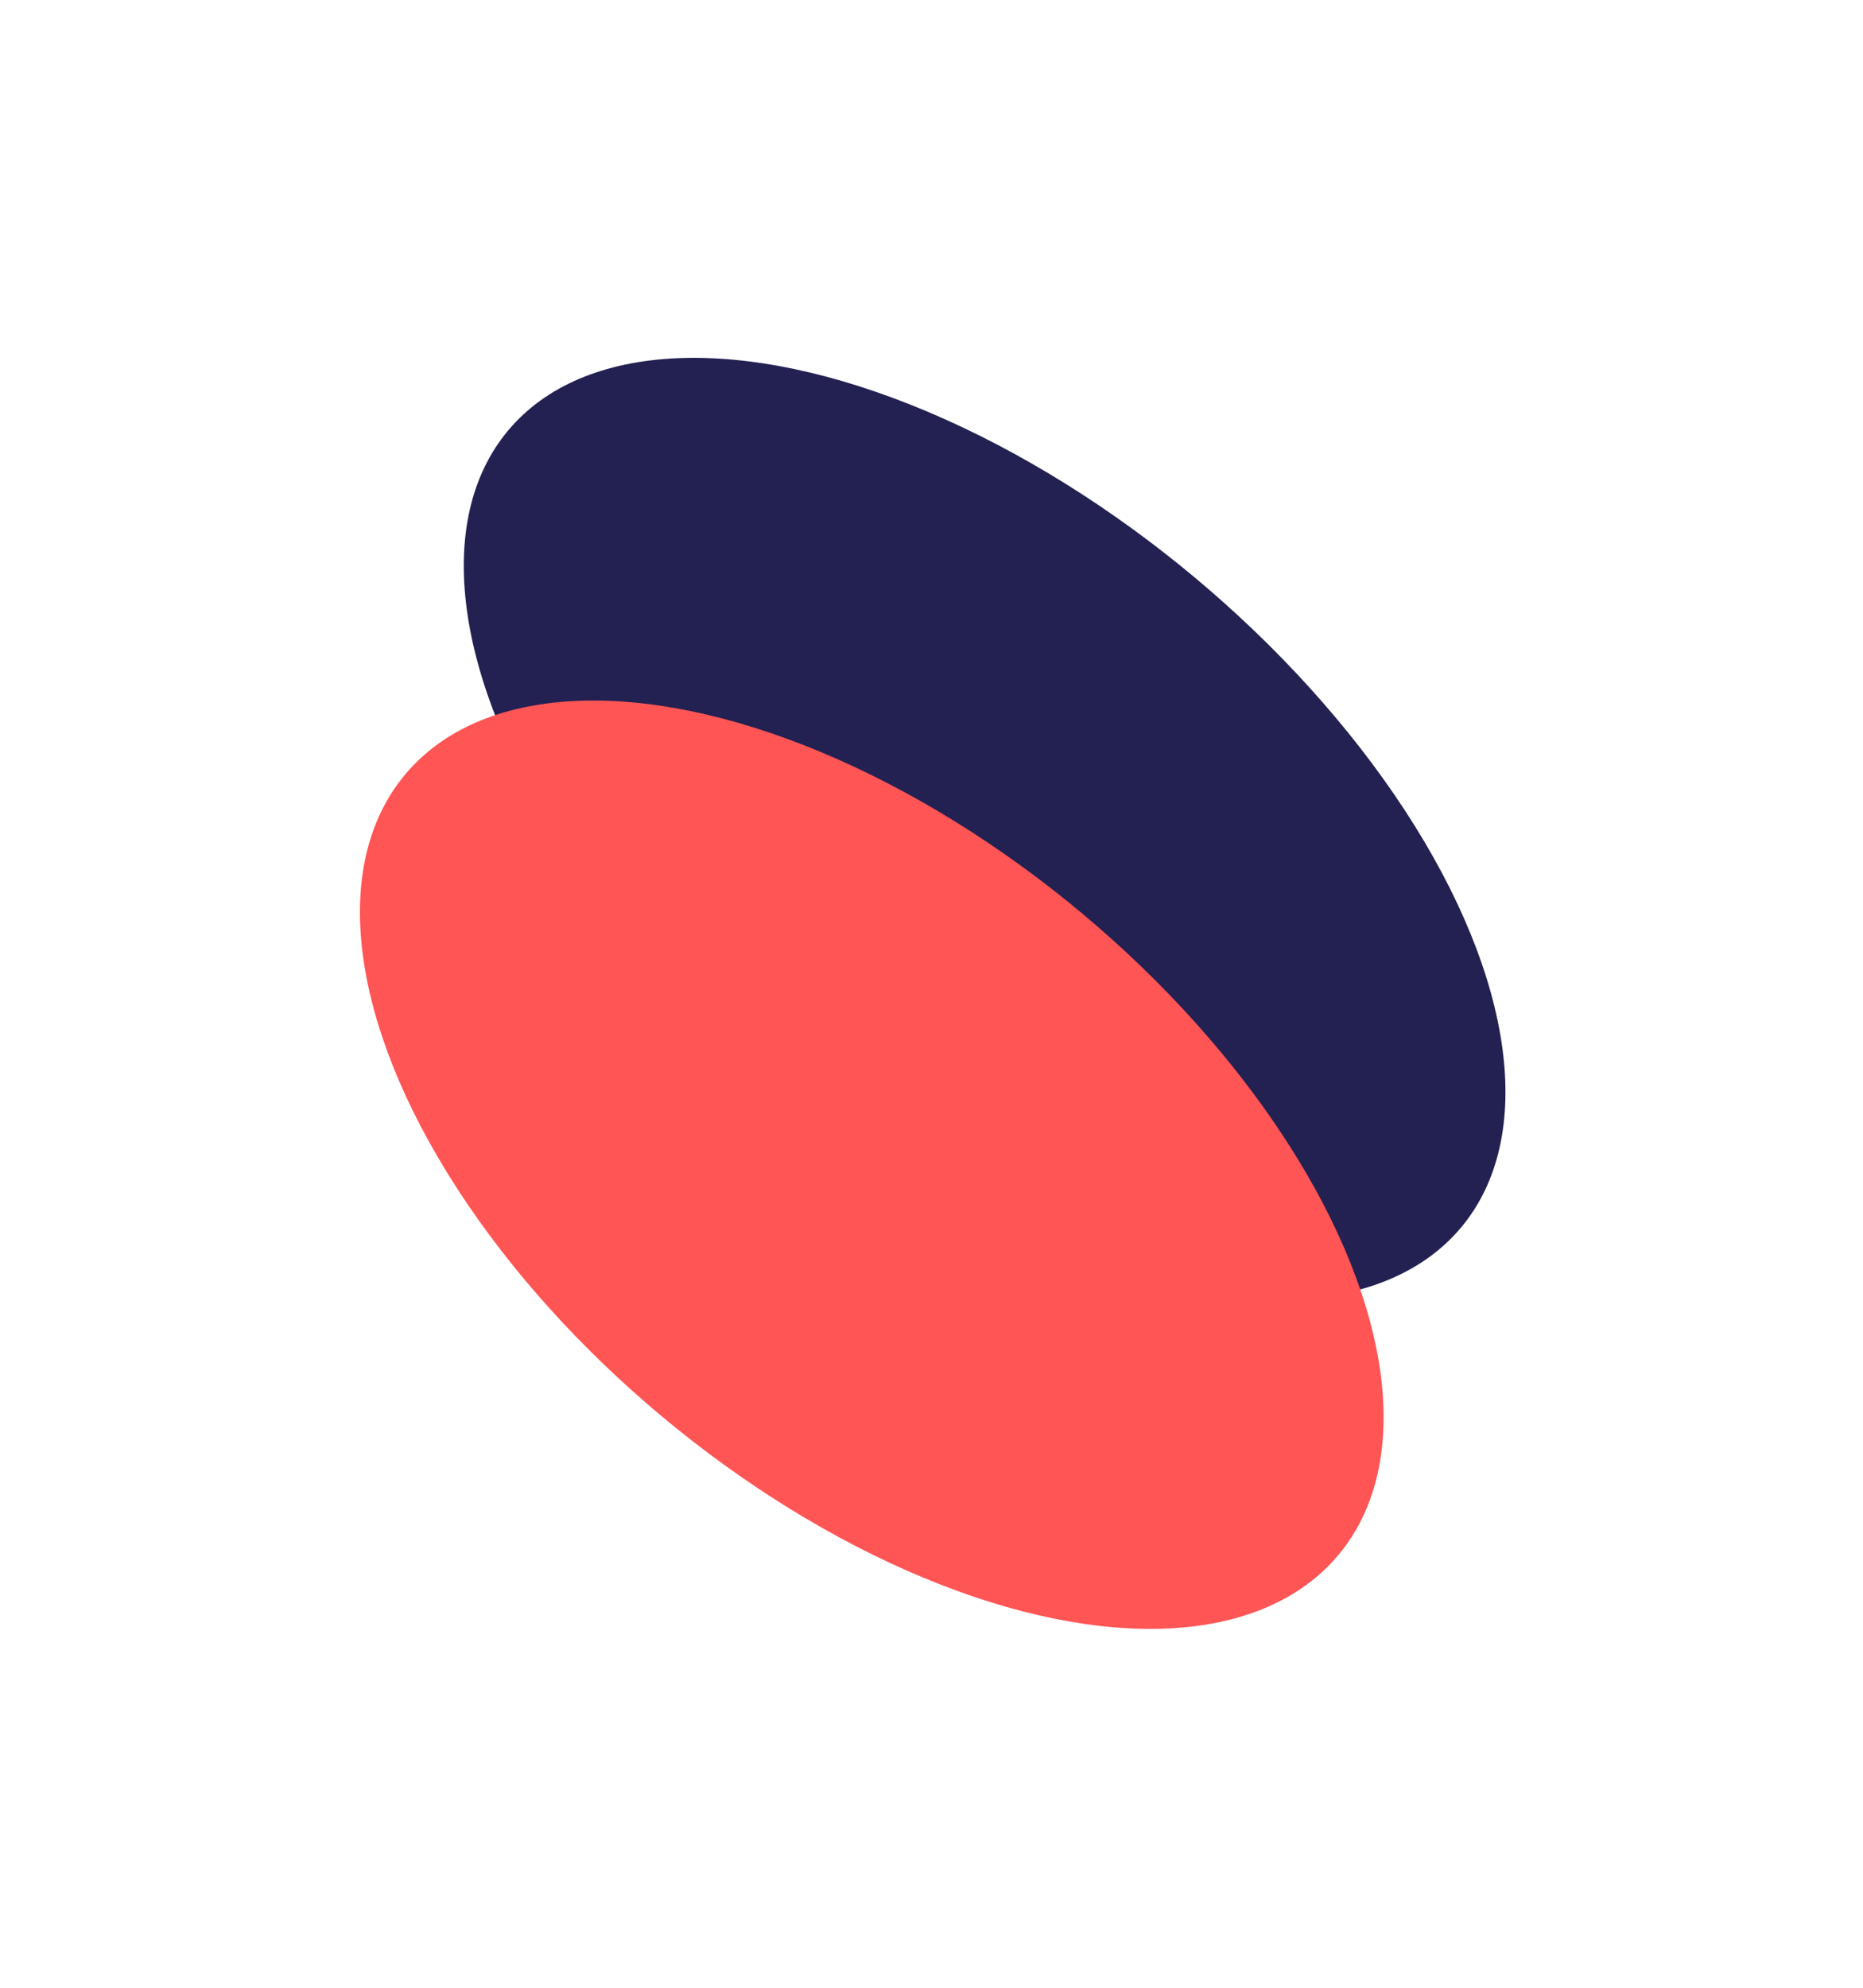
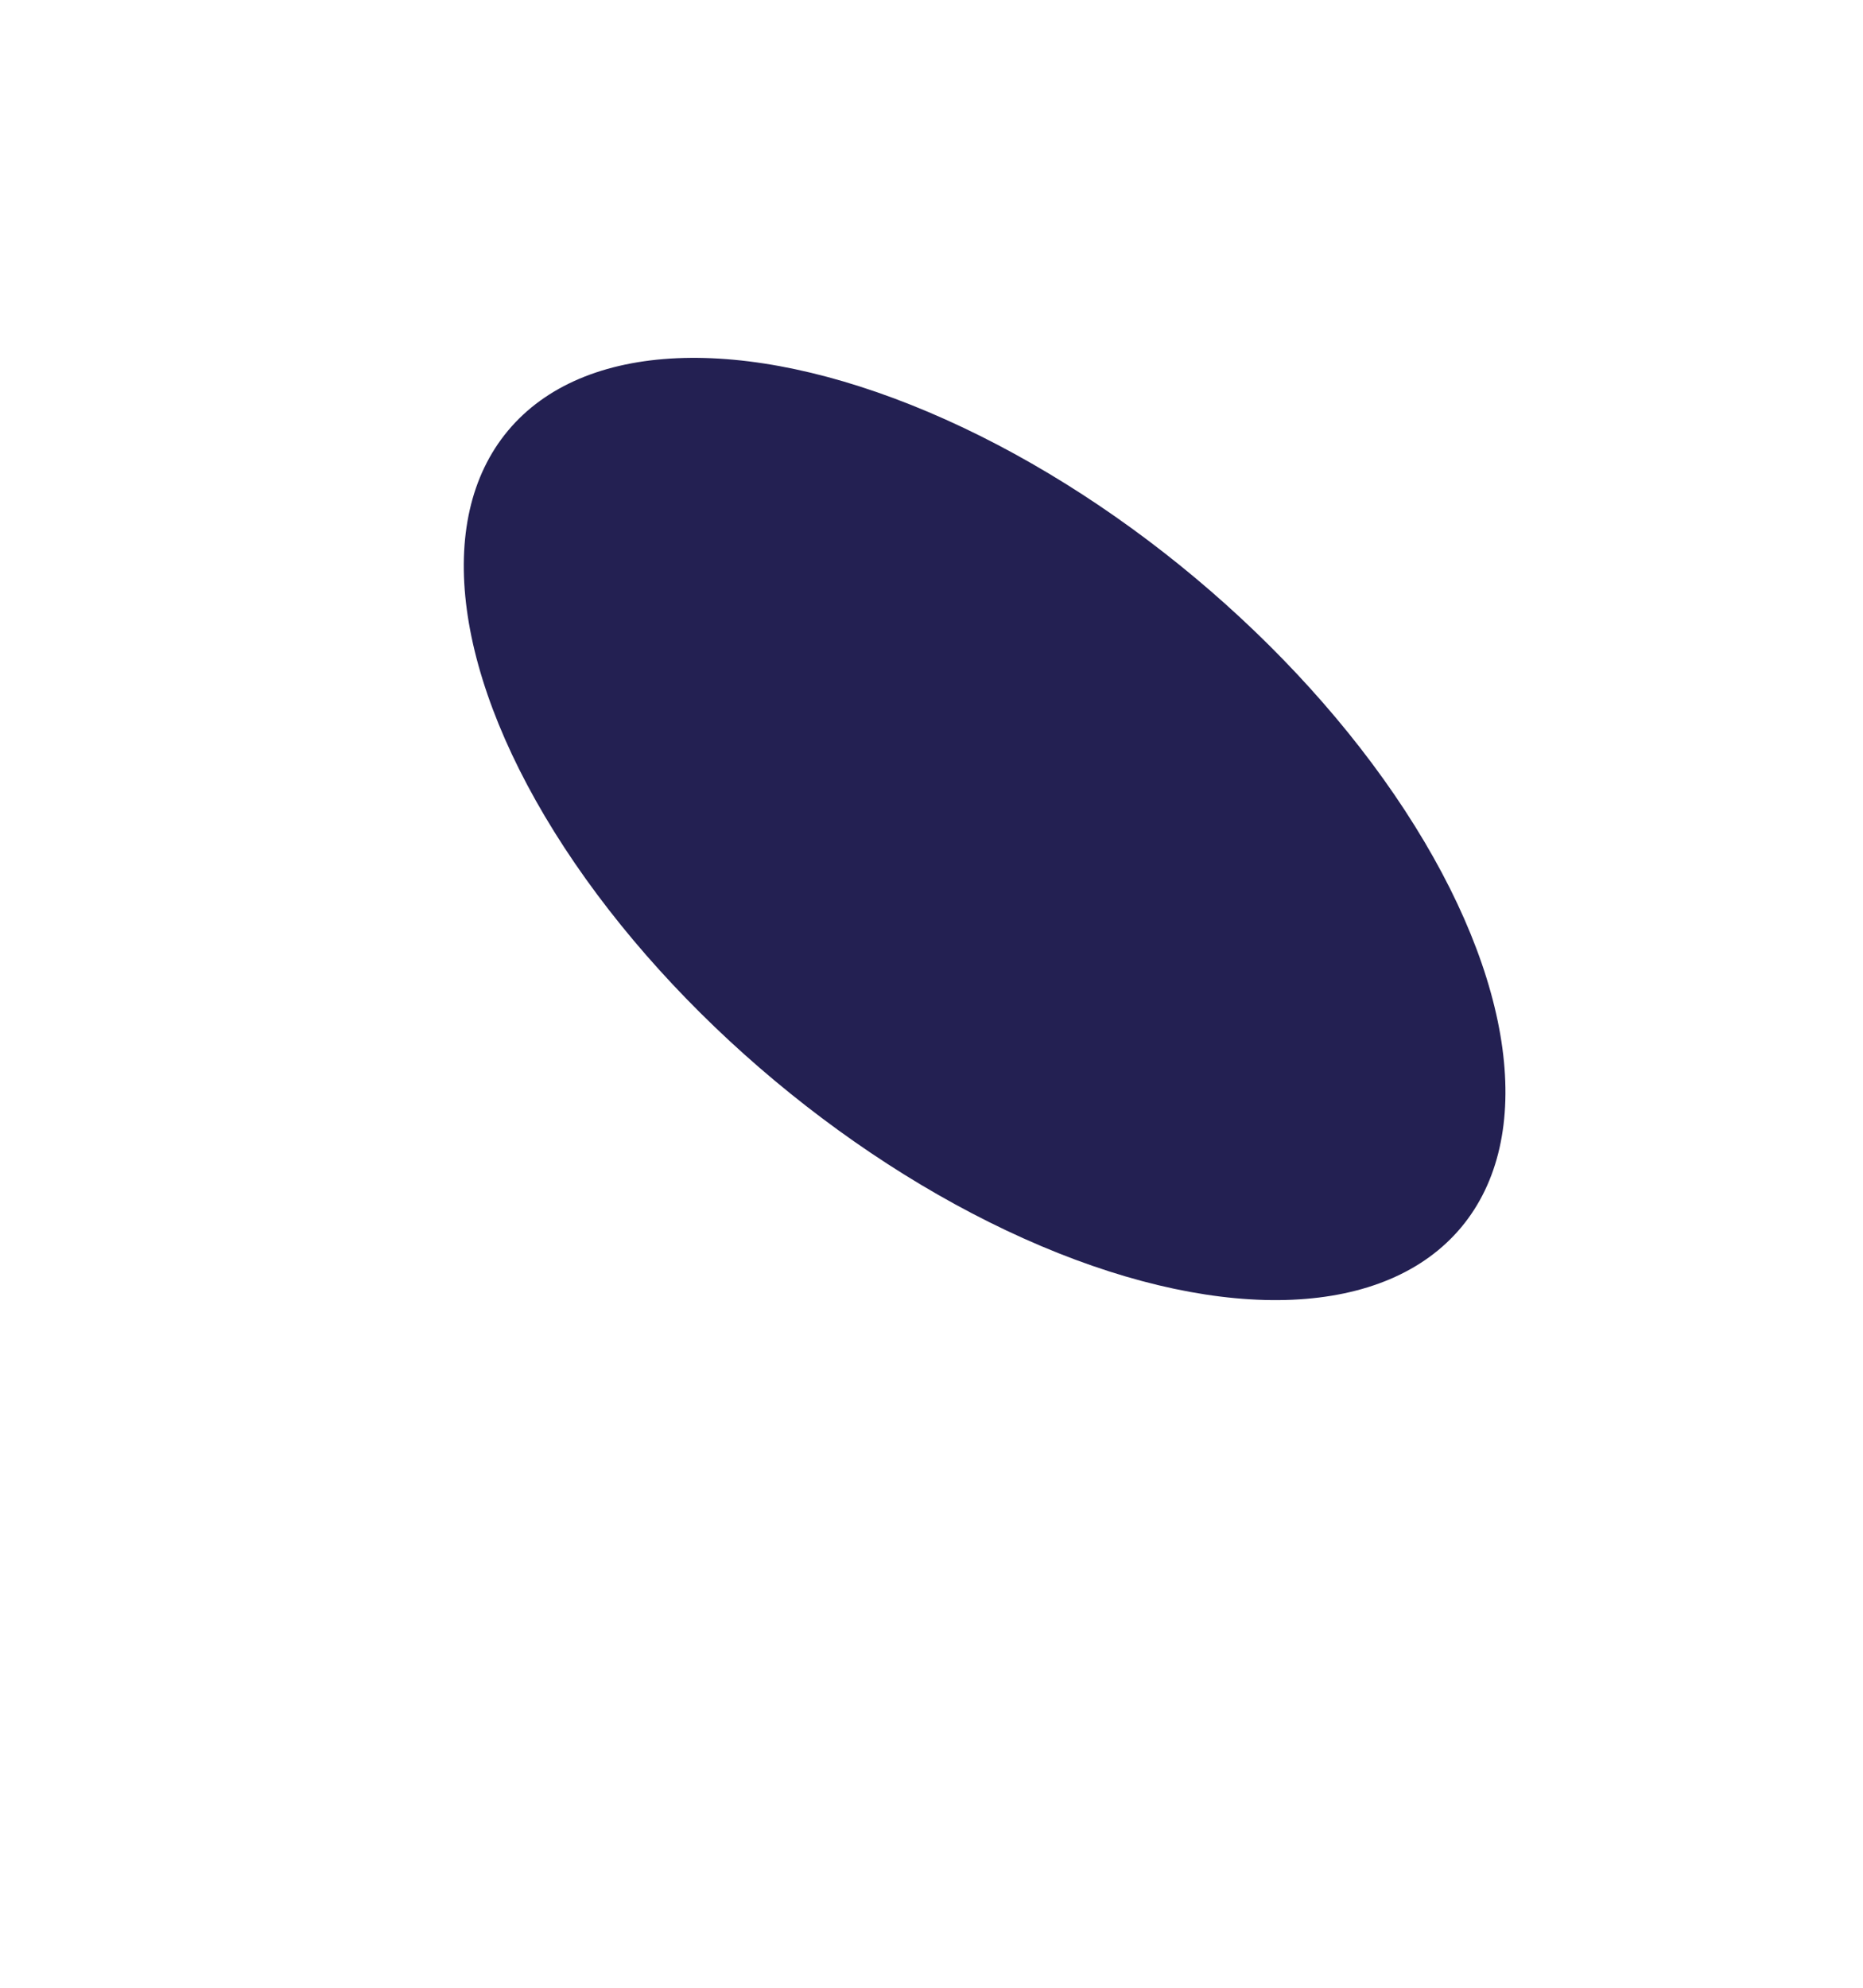
<svg xmlns="http://www.w3.org/2000/svg" width="539" height="575" viewBox="0 0 539 575" fill="none">
  <g filter="url(#filter0_f_4229_29)">
    <ellipse cx="179.764" cy="94.841" rx="179.764" ry="94.841" transform="matrix(0.767 0.641 0.641 -0.767 86.195 197.288)" fill="#232052" />
  </g>
  <g filter="url(#filter1_f_4229_29)">
-     <ellipse cx="176.044" cy="94.841" rx="176.044" ry="94.841" transform="matrix(0.767 0.641 0.641 -0.767 56.399 296.78)" fill="#FF5555" />
-   </g>
+     </g>
  <defs>
    <filter id="filter0_f_4229_29" x="30.999" y="0.262" width="507.924" height="478.949" filterUnits="userSpaceOnUse" color-interpolation-filters="sRGB">
      <feFlood flood-opacity="0" result="BackgroundImageFix" />
      <feBlend mode="normal" in="SourceGraphic" in2="BackgroundImageFix" result="shape" />
      <feGaussianBlur stdDeviation="51.577" result="effect1_foregroundBlur_4229_29" />
    </filter>
    <filter id="filter1_f_4229_29" x="0.958" y="99.382" width="502.706" height="474.926" filterUnits="userSpaceOnUse" color-interpolation-filters="sRGB">
      <feFlood flood-opacity="0" result="BackgroundImageFix" />
      <feBlend mode="normal" in="SourceGraphic" in2="BackgroundImageFix" result="shape" />
      <feGaussianBlur stdDeviation="51.577" result="effect1_foregroundBlur_4229_29" />
    </filter>
  </defs>
</svg>